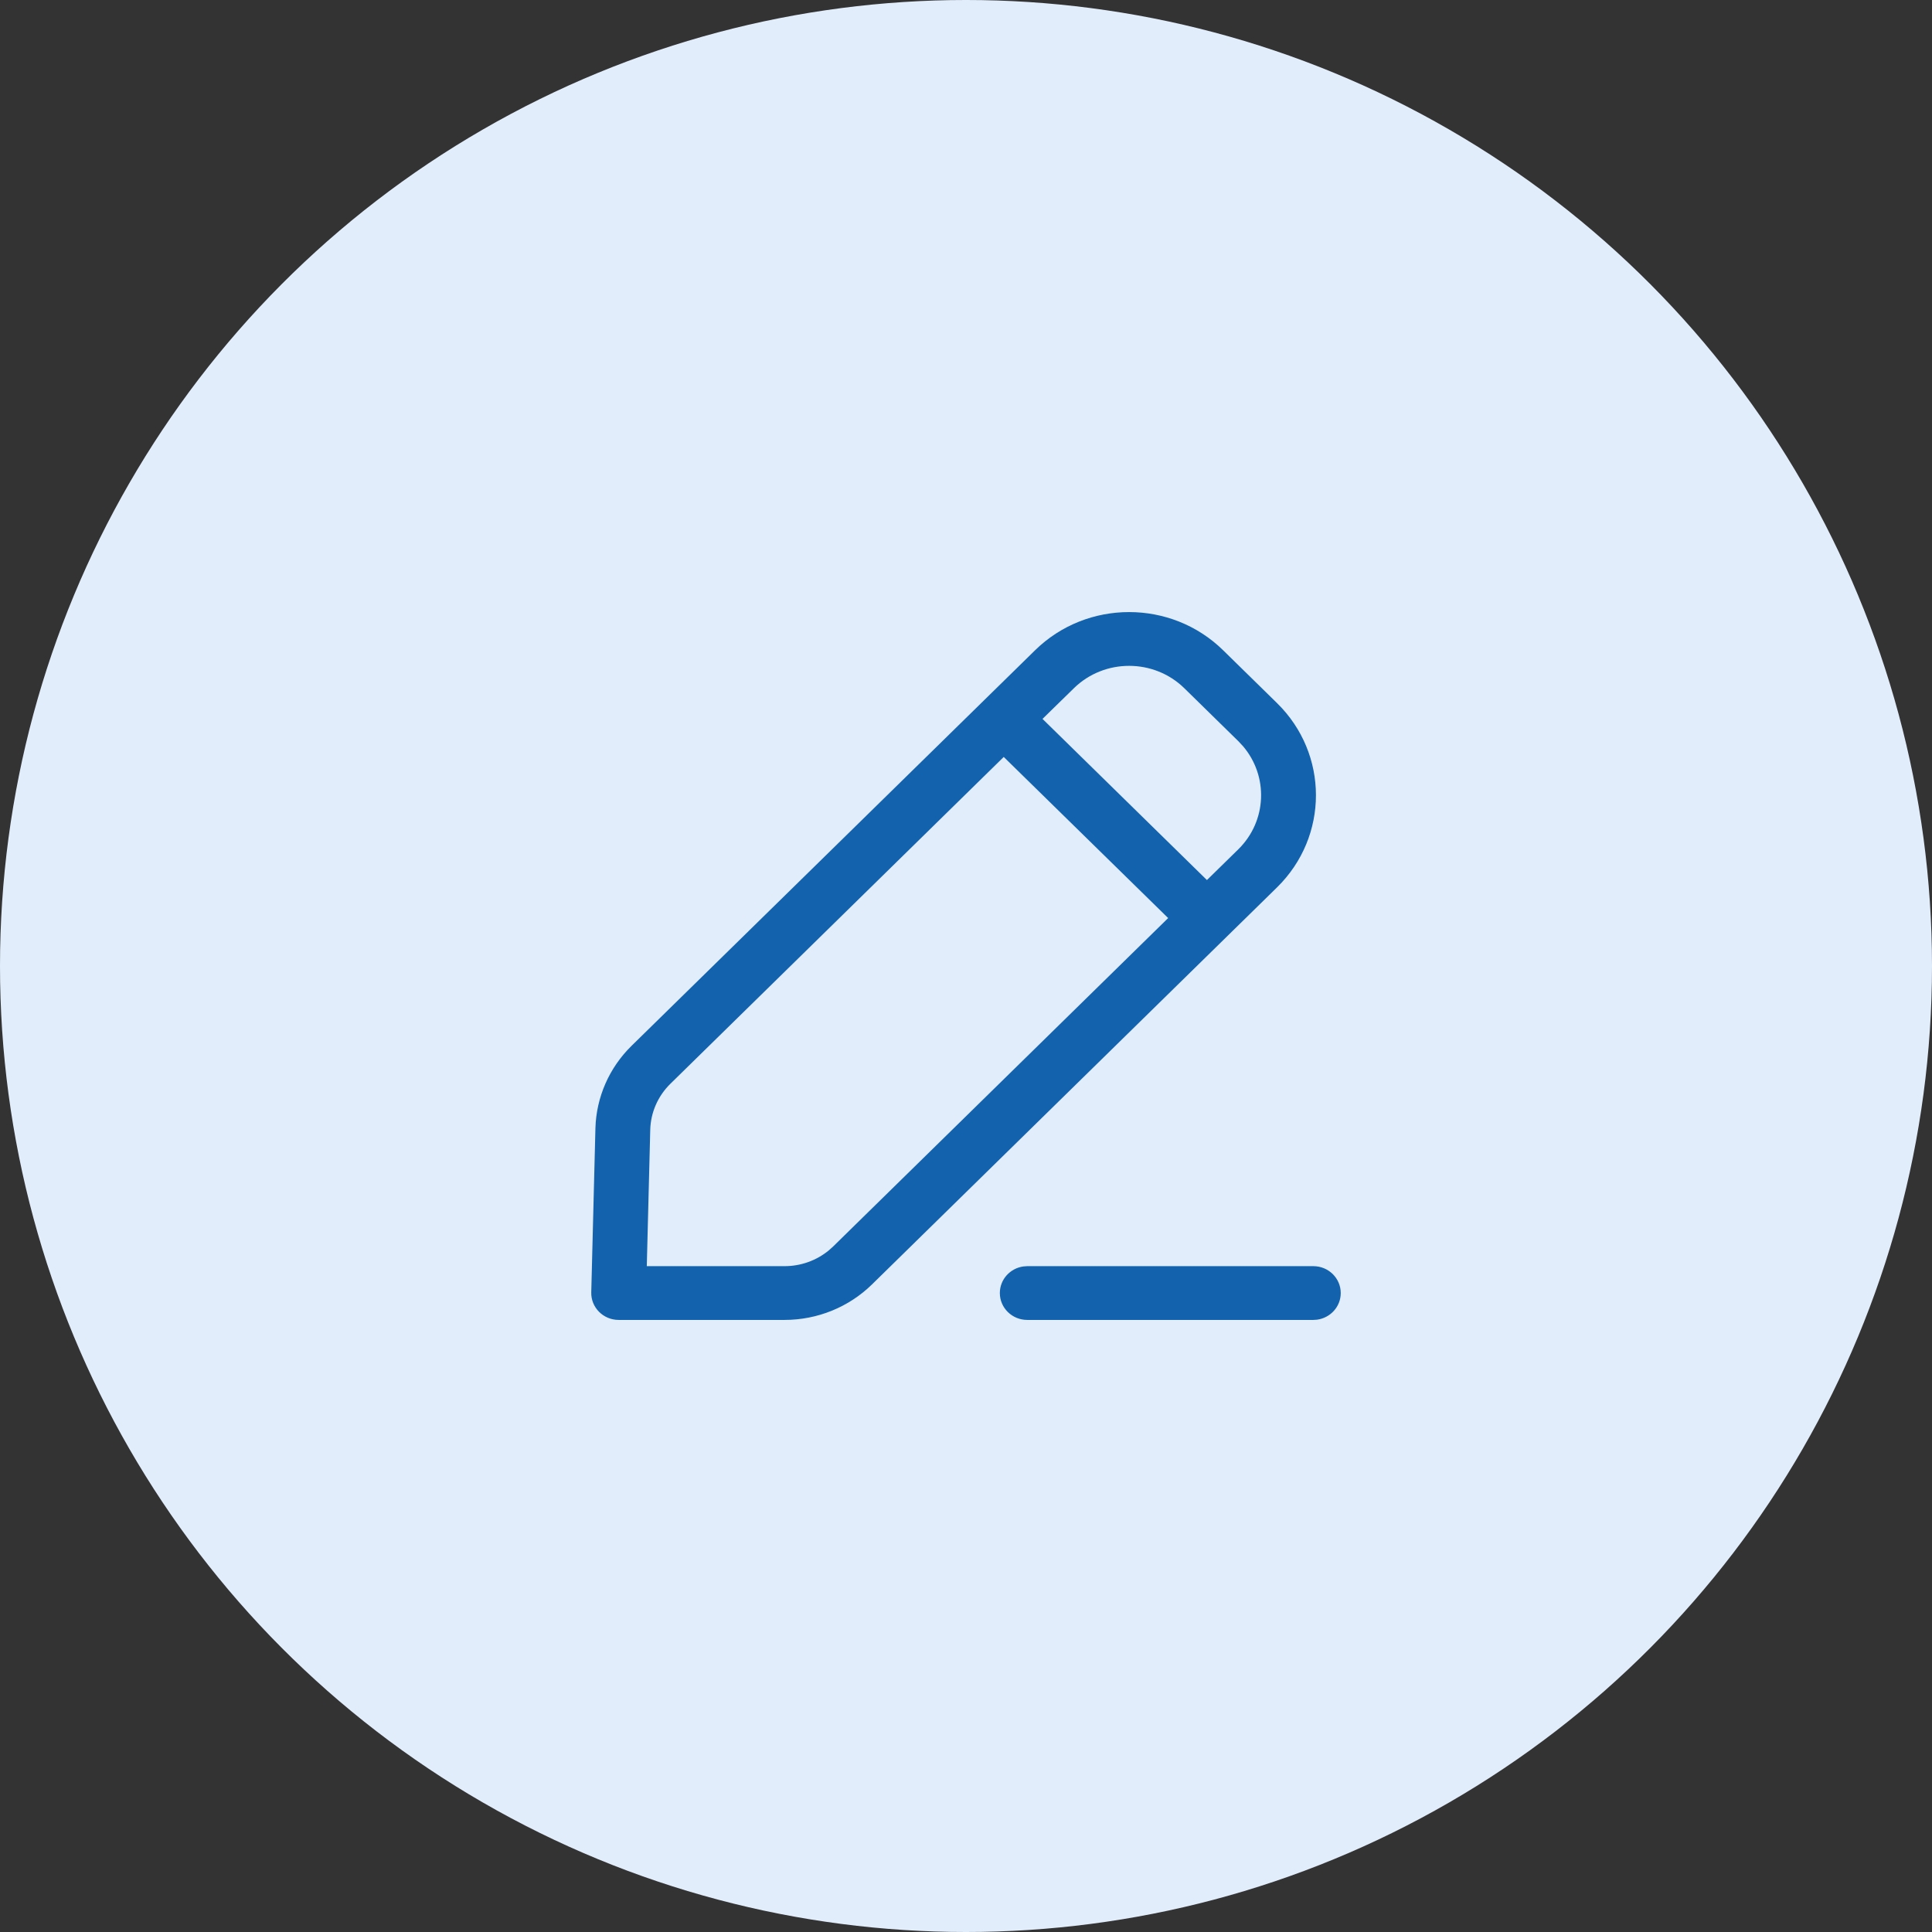
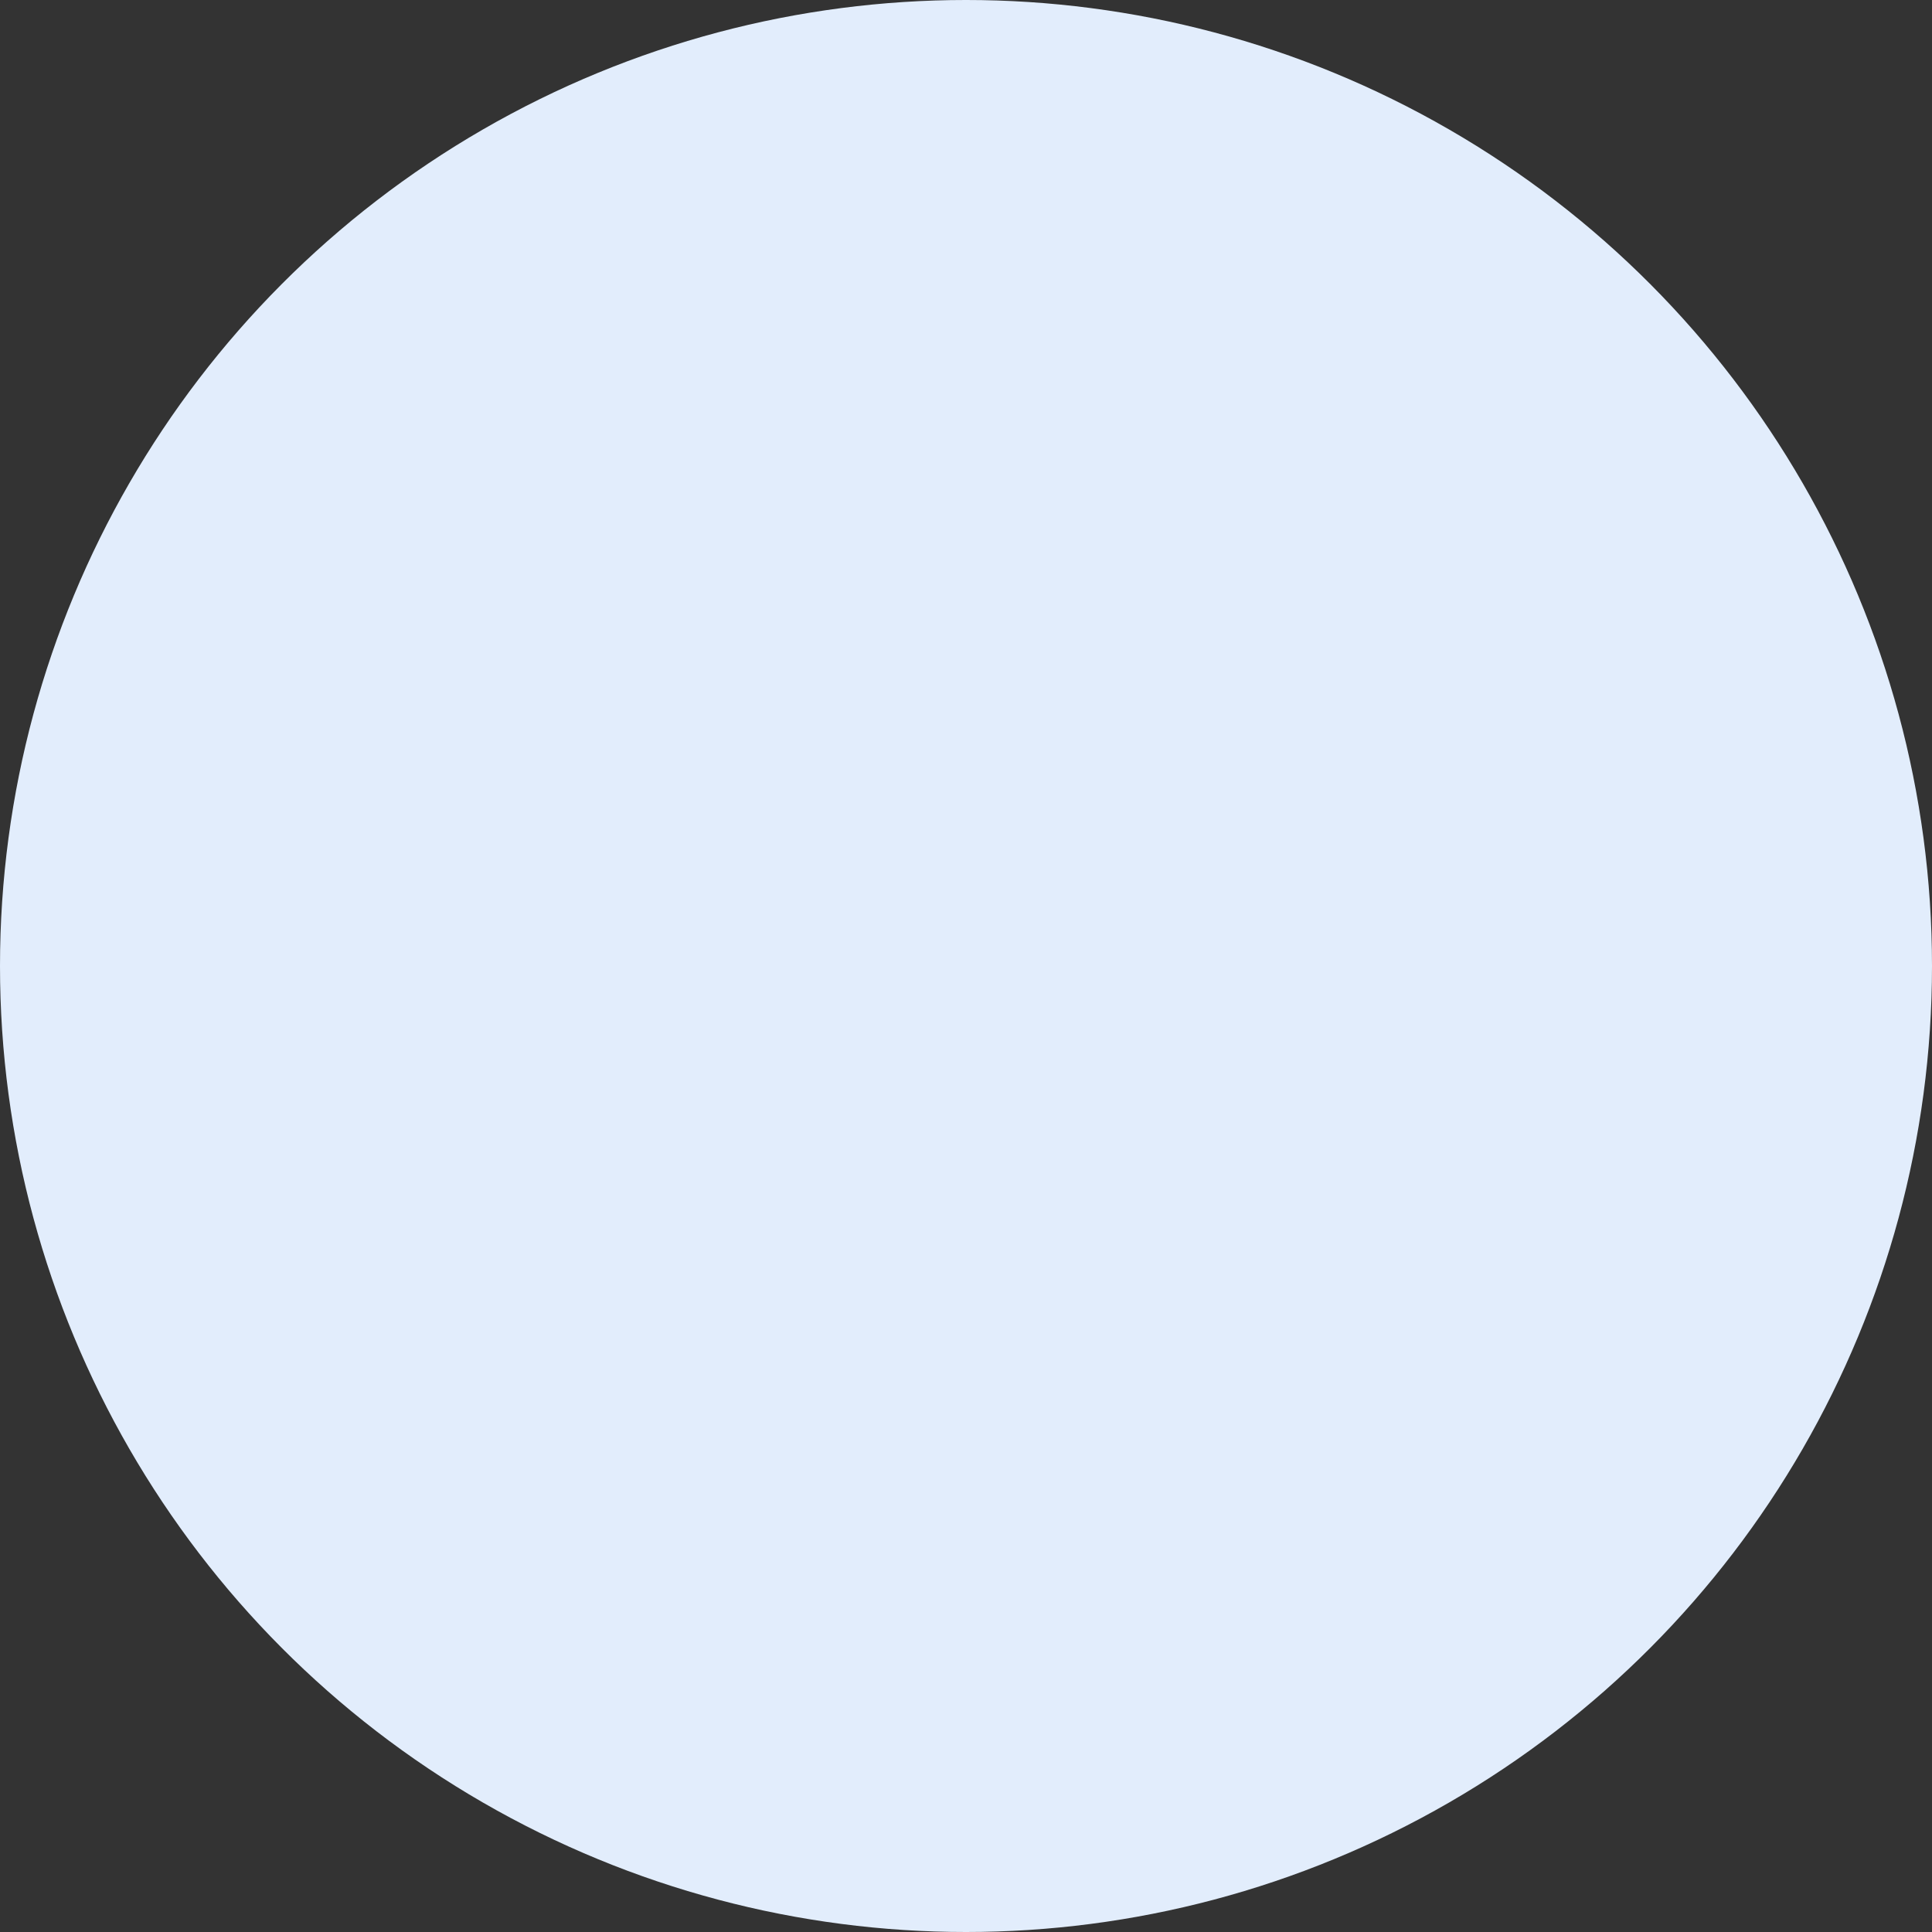
<svg xmlns="http://www.w3.org/2000/svg" width="58" height="58" viewBox="0 0 58 58" fill="none">
  <rect x="0" y="0" width="58" height="58" fill="#333333" stroke="none" />
  <circle cx="29" cy="29" r="29" fill="#E2EDFC" />
-   <path d="M39.427 38.011C39.882 38.011 40.25 38.373 40.25 38.818C40.25 39.227 39.94 39.564 39.538 39.618L39.427 39.625H30.839C30.384 39.625 30.016 39.264 30.016 38.818C30.016 38.41 30.325 38.072 30.727 38.019L30.839 38.011H39.427ZM31.074 19.521C32.633 17.993 35.16 17.993 36.719 19.521L38.337 21.107C39.895 22.634 39.895 25.112 38.337 26.64L26.176 38.561C25.48 39.242 24.538 39.625 23.553 39.625H18.573C18.11 39.625 17.739 39.251 17.75 38.798L17.875 33.872C17.9 32.941 18.289 32.053 18.961 31.395L31.074 19.521ZM30.133 22.724L20.125 32.536C19.752 32.902 19.535 33.396 19.521 33.913L19.417 38.011L23.553 38.011C24.04 38.011 24.508 37.843 24.878 37.54L25.012 37.42L35.069 27.561L30.133 22.724ZM35.555 20.662C34.639 19.765 33.154 19.765 32.238 20.662L31.297 21.582L36.233 26.42L37.173 25.499C38.037 24.651 38.085 23.305 37.317 22.402L37.173 22.248L35.555 20.662Z" fill="#1362AE" />
</svg>